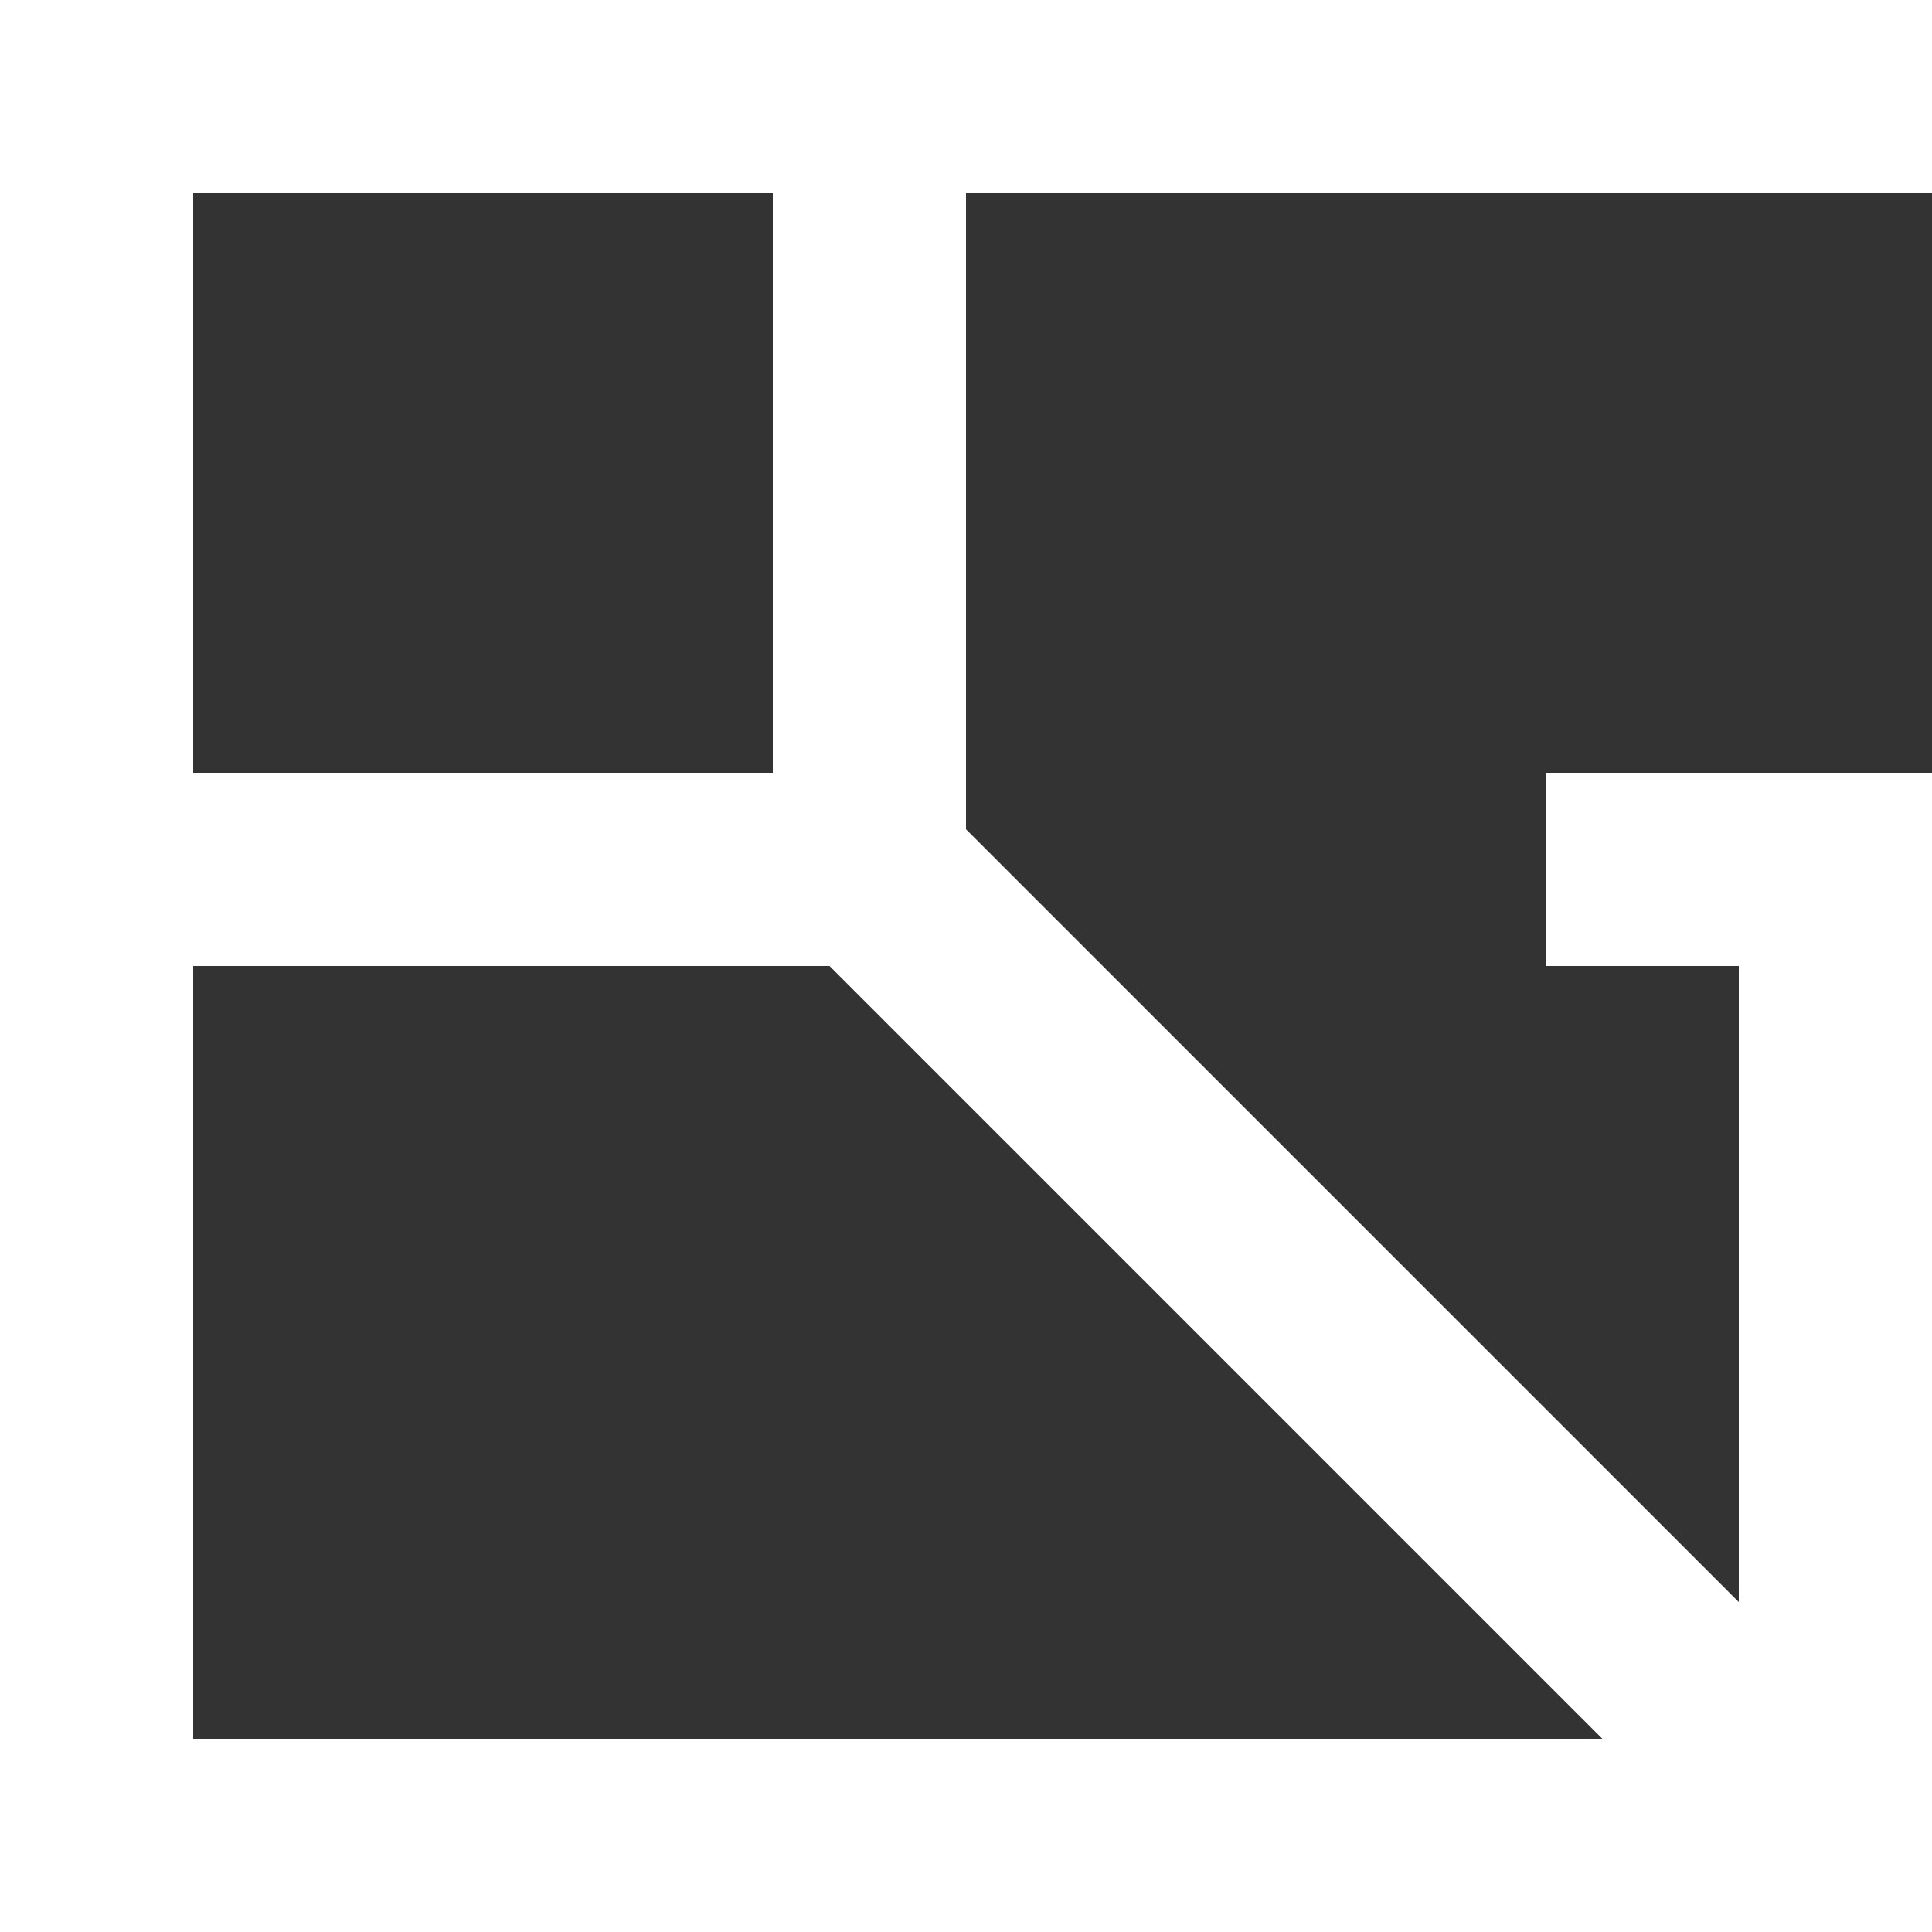
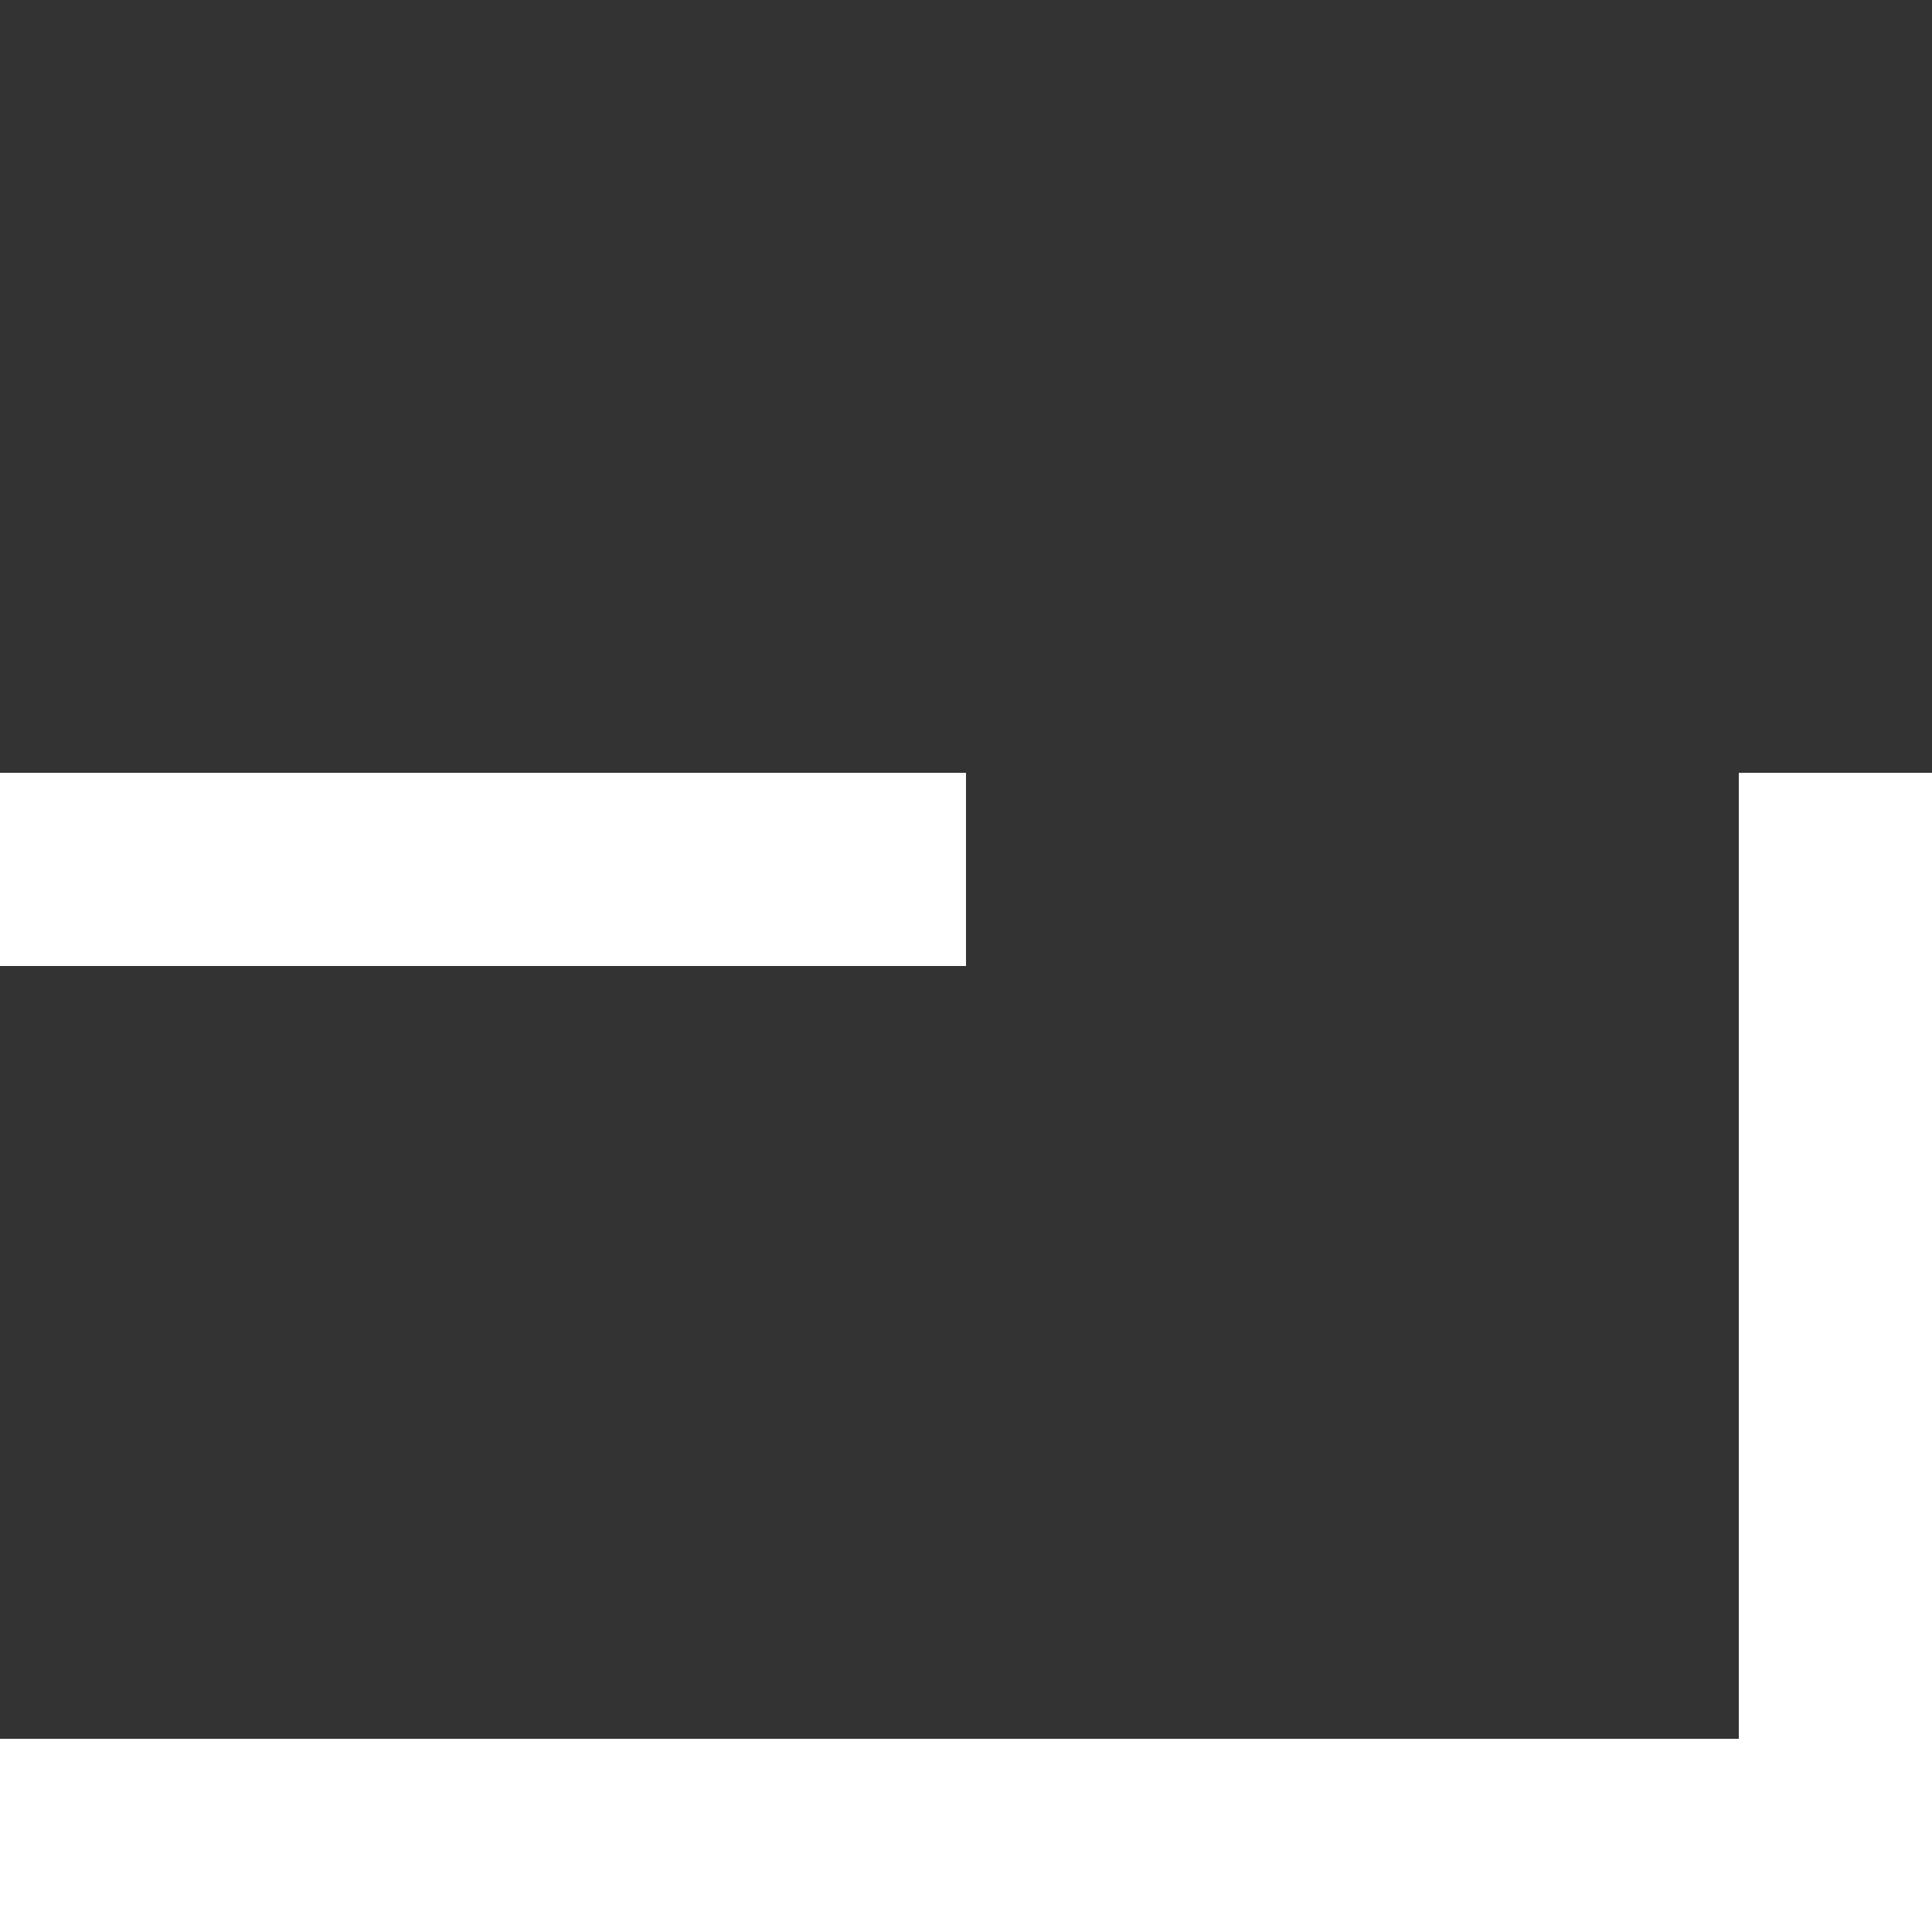
<svg xmlns="http://www.w3.org/2000/svg" xmlns:ns1="http://www.serif.com/" width="100%" height="100%" viewBox="0 0 1000 1000" version="1.1" xml:space="preserve" style="fill-rule:evenodd;clip-rule:evenodd;stroke-linejoin:round;stroke-miterlimit:2;">
  <rect x="0" y="0" width="1000" height="1000" fill="#333333" stroke="none" />
  <g transform="matrix(1,0,0,1,-100,-100)">
    <g id="Layer-1" ns1:id="Layer 1">
      <g transform="matrix(-1,0,0,1,1200,-900)">
-         <rect x="100" y="1000" width="1000" height="100" style="fill:white;" />
-       </g>
+         </g>
      <g transform="matrix(-0.707,-0.707,-0.707,0.707,848.277,421.704)">
-         <rect x="-607.494" y="251.632" width="753.145" height="100" style="fill:white;" />
-       </g>
+         </g>
      <g transform="matrix(-1,0,0,1,1200,900)">
        <rect x="100" y="100" width="1000" height="100" style="fill:white;" />
      </g>
      <g transform="matrix(-1,0,0,1,300,0)">
-         <rect x="100" y="100" width="100" height="1000" style="fill:white;" />
-       </g>
+         </g>
      <g transform="matrix(-1,0,0,1,1100,-500)">
-         <rect x="500" y="600" width="100" height="500" style="fill:white;" />
-       </g>
+         </g>
      <g transform="matrix(-1,0,0,1,700,-100)">
        <rect x="100" y="600" width="500" height="100" style="fill:white;" />
      </g>
      <g transform="matrix(-1,0,0,1,2100,400)">
        <rect x="1000" y="100" width="100" height="600" style="fill:white;" />
      </g>
      <g transform="matrix(-1,0,0,1,2000,-100)">
-         <rect x="900" y="600" width="200" height="100" style="fill:white;" />
-       </g>
+         </g>
    </g>
  </g>
</svg>